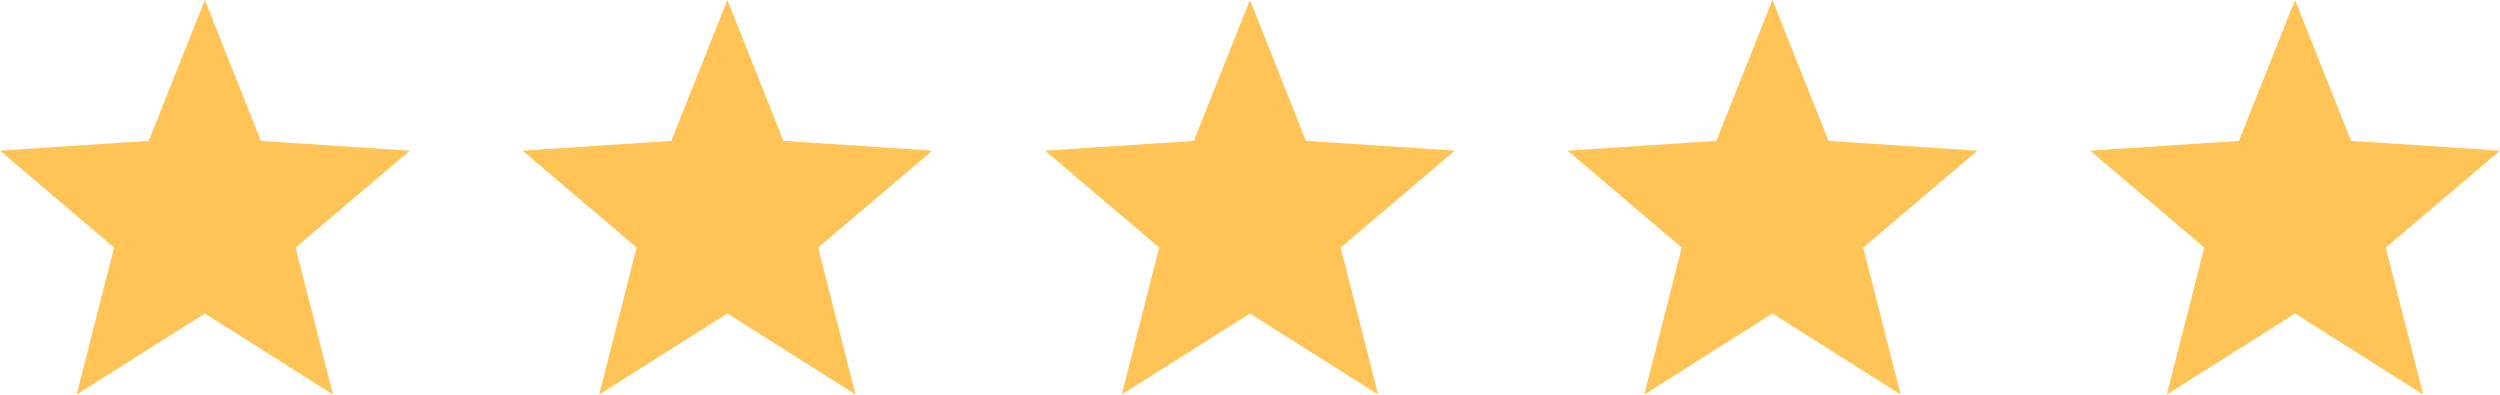
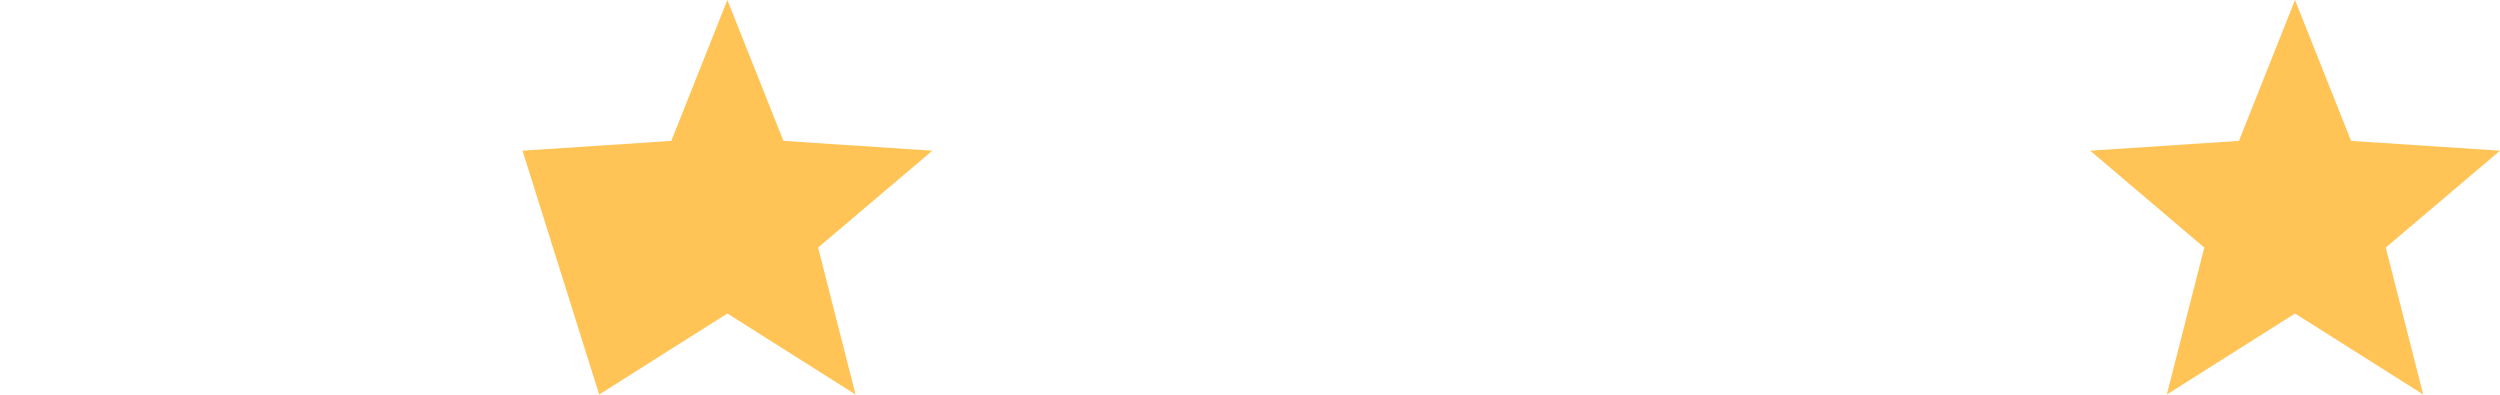
<svg xmlns="http://www.w3.org/2000/svg" viewBox="0 0 88.717 14" height="14" width="88.717">
  <g transform="translate(-595.586 -3526.072)" data-name="Group 78813" id="Group_78813">
    <g transform="translate(669.76 3526.072)" data-name="001-star" id="_001-star">
      <g data-name="Group 109" id="Group_109">
        <path fill="#ffc455" transform="translate(0 -9.569)" d="M14.543,14.916l-5.284-.347-1.99-5-1.99,5L0,14.916l4.049,3.438L2.72,23.569l4.549-2.875,4.549,2.875-1.329-5.215Z" data-name="Path 119" id="Path_119" />
      </g>
    </g>
    <g transform="translate(651.216 3526.072)" data-name="001-star" id="_001-star-2">
      <g data-name="Group 109" id="Group_109-2">
-         <path fill="#ffc455" transform="translate(0 -9.569)" d="M14.543,14.916l-5.284-.347-1.99-5-1.99,5L0,14.916l4.049,3.438L2.72,23.569l4.549-2.875,4.549,2.875-1.329-5.215Z" data-name="Path 119" id="Path_119-2" />
-       </g>
+         </g>
    </g>
    <g transform="translate(632.673 3526.072)" data-name="001-star" id="_001-star-3">
      <g data-name="Group 109" id="Group_109-3">
-         <path fill="#ffc455" transform="translate(0 -9.569)" d="M14.543,14.916l-5.284-.347-1.99-5-1.99,5L0,14.916l4.049,3.438L2.72,23.569l4.549-2.875,4.549,2.875-1.329-5.215Z" data-name="Path 119" id="Path_119-3" />
-       </g>
+         </g>
    </g>
    <g transform="translate(614.129 3526.072)" data-name="001-star" id="_001-star-4">
      <g data-name="Group 109" id="Group_109-4">
-         <path fill="#ffc455" transform="translate(0 -9.569)" d="M14.543,14.916l-5.284-.347-1.99-5-1.99,5L0,14.916l4.049,3.438L2.72,23.569l4.549-2.875,4.549,2.875-1.329-5.215Z" data-name="Path 119" id="Path_119-4" />
+         <path fill="#ffc455" transform="translate(0 -9.569)" d="M14.543,14.916l-5.284-.347-1.99-5-1.99,5L0,14.916L2.72,23.569l4.549-2.875,4.549,2.875-1.329-5.215Z" data-name="Path 119" id="Path_119-4" />
      </g>
    </g>
    <g transform="translate(595.586 3526.072)" data-name="001-star" id="_001-star-5">
      <g data-name="Group 109" id="Group_109-5">
-         <path fill="#ffc455" transform="translate(0 -9.569)" d="M14.543,14.916l-5.284-.347-1.99-5-1.99,5L0,14.916l4.049,3.438L2.72,23.569l4.549-2.875,4.549,2.875-1.329-5.215Z" data-name="Path 119" id="Path_119-5" />
-       </g>
+         </g>
    </g>
  </g>
</svg>